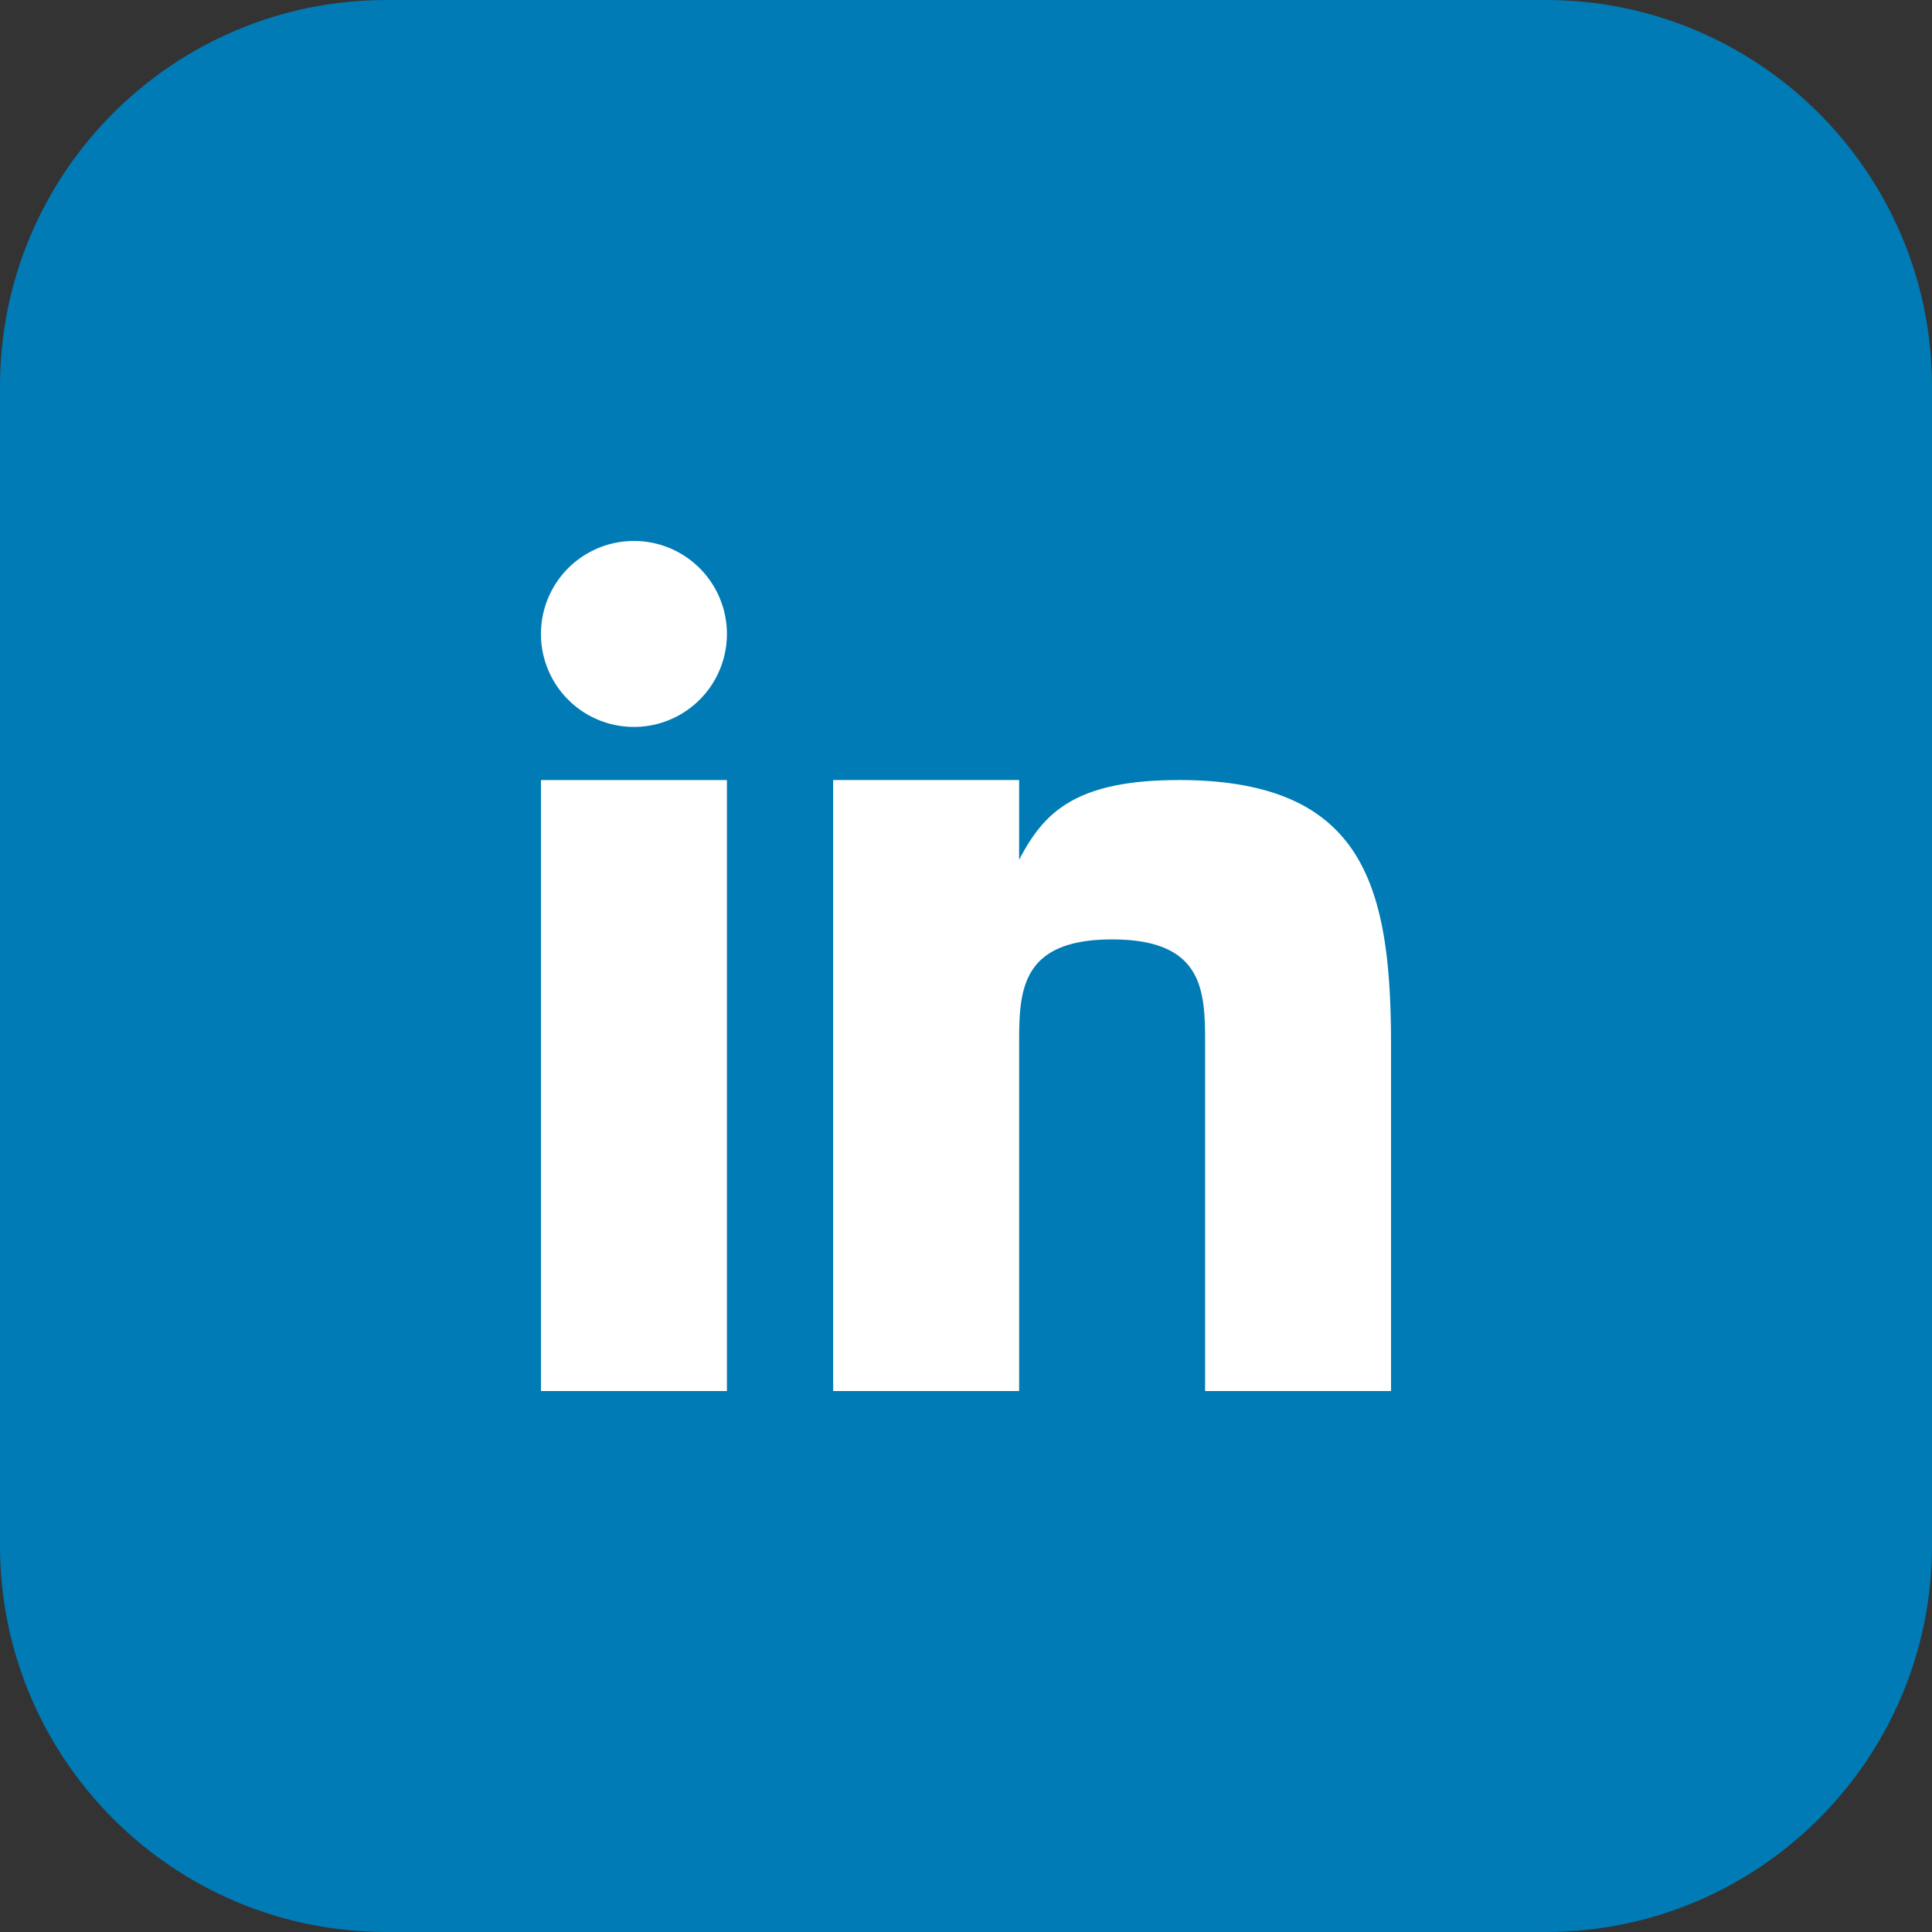
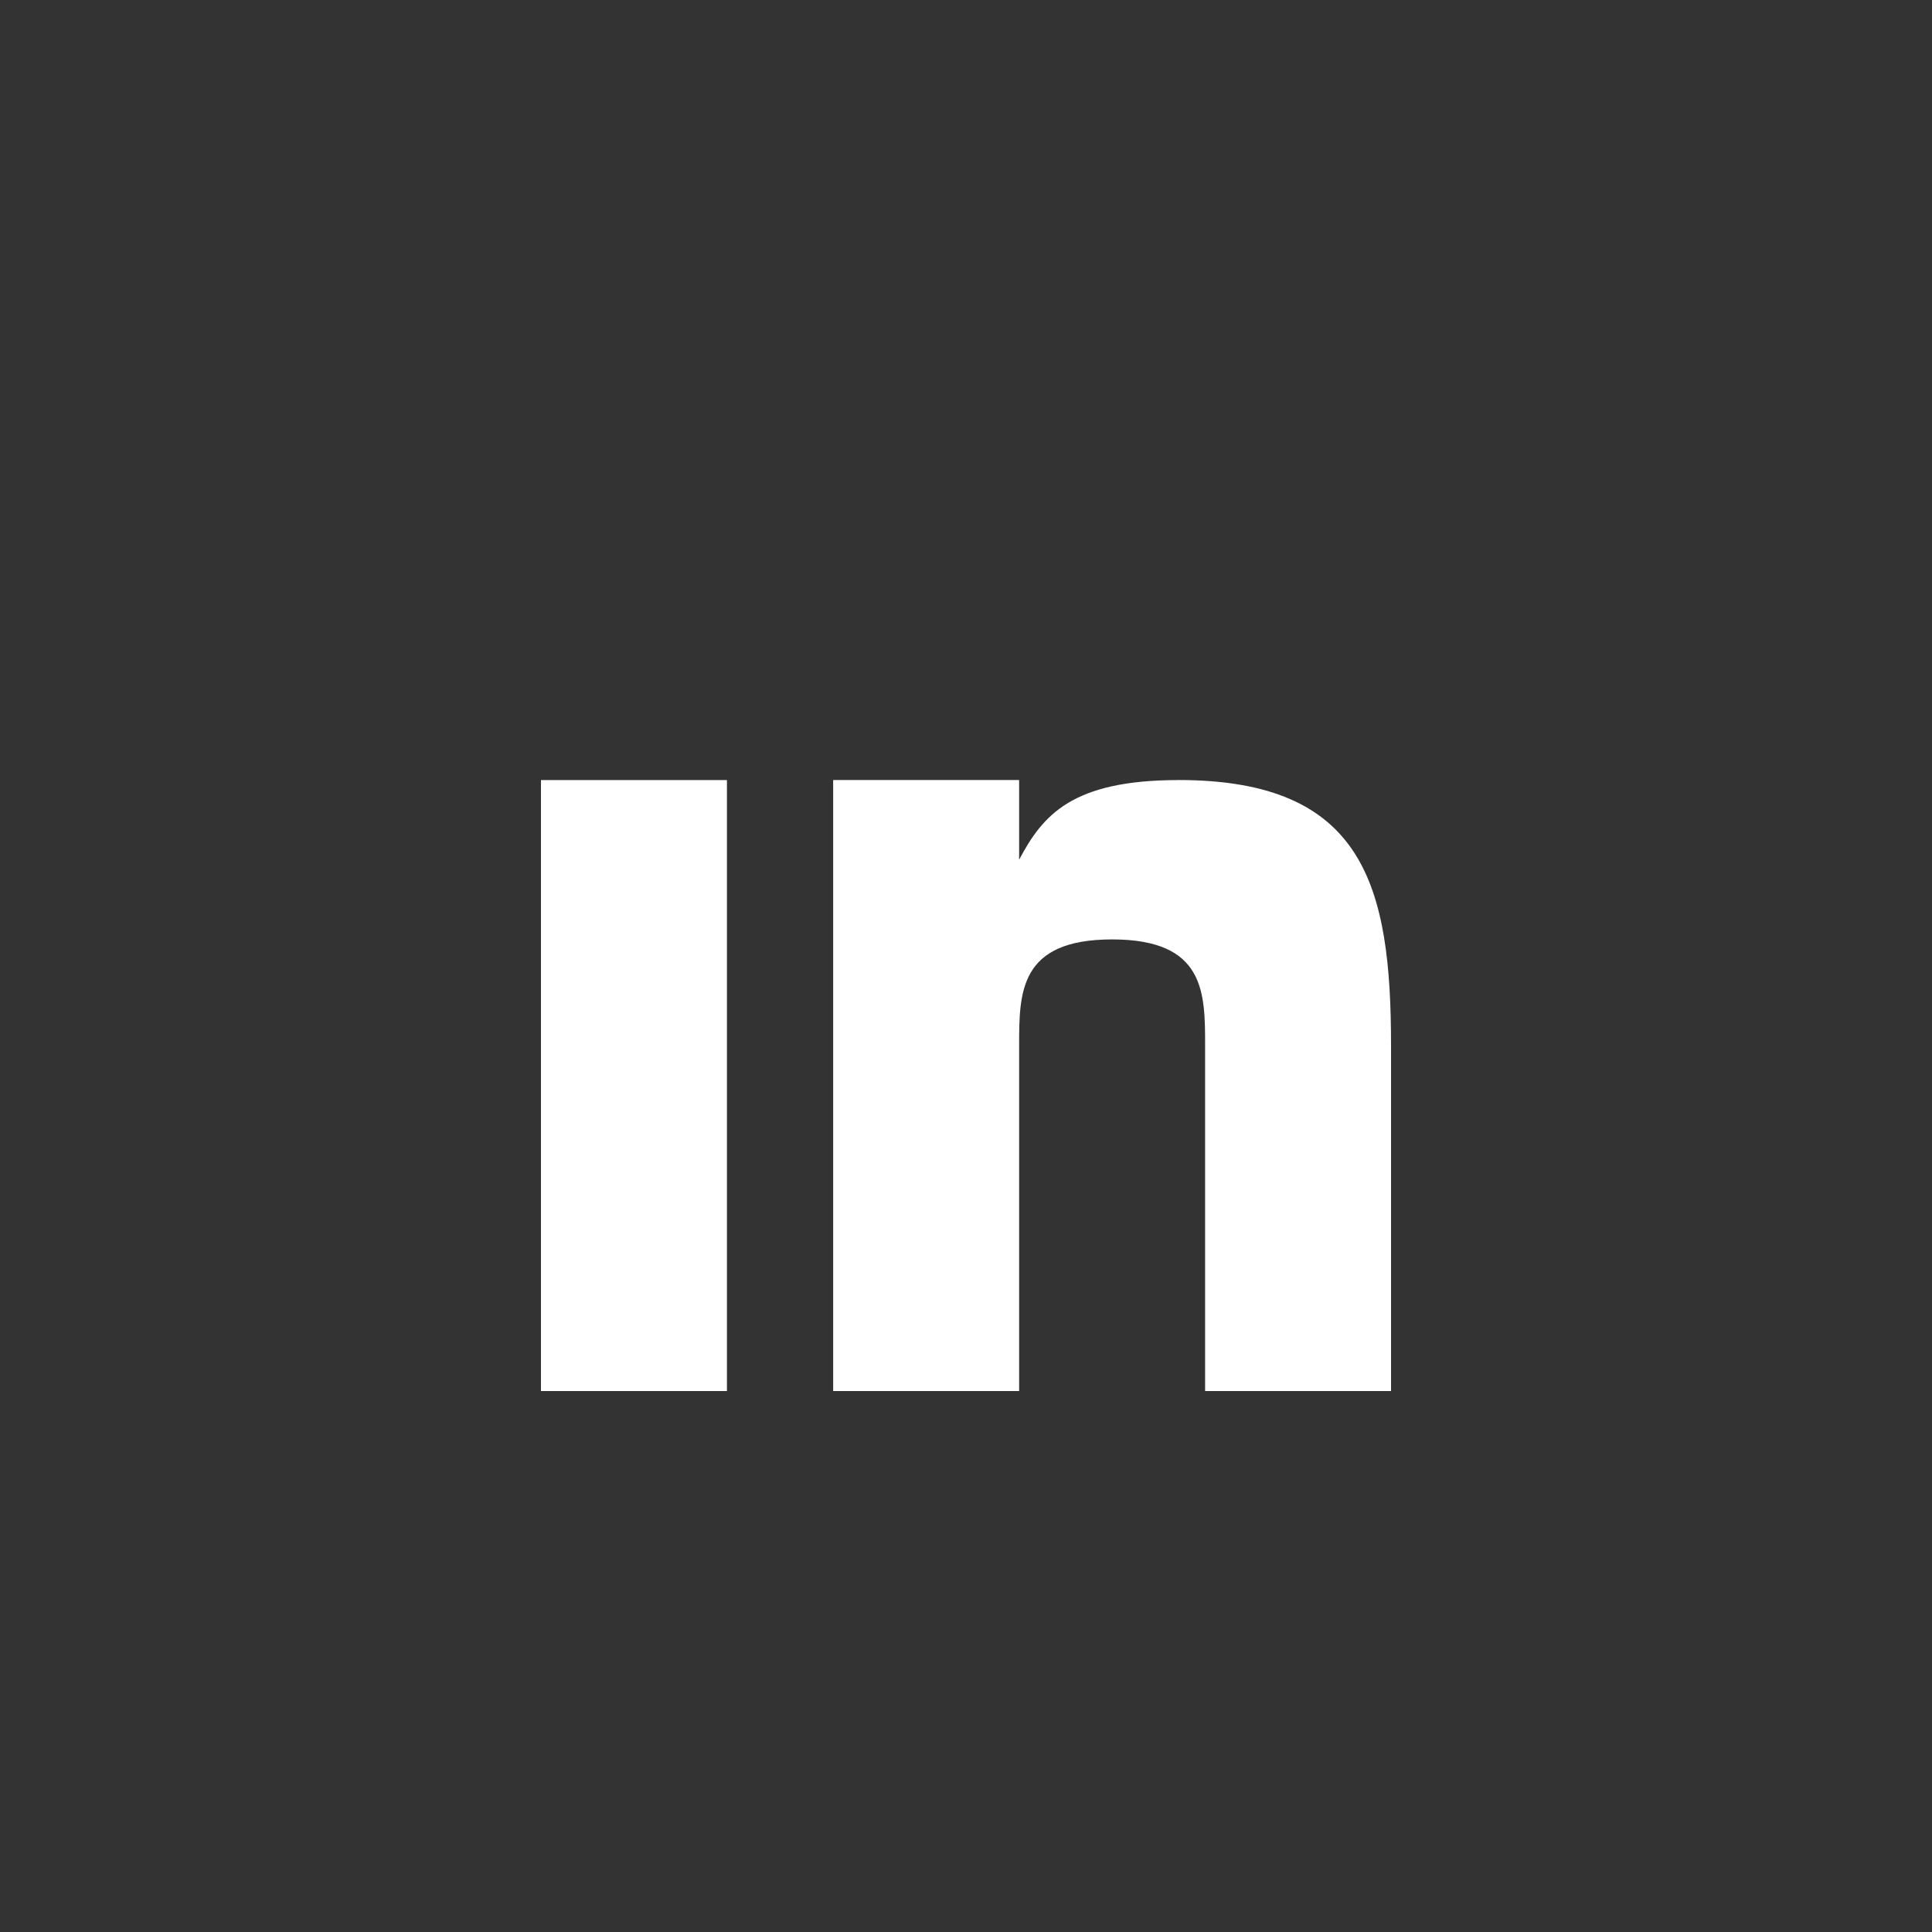
<svg xmlns="http://www.w3.org/2000/svg" width="50" height="50" fill="none">
  <rect width="100%" height="100%" fill="#333333" stroke="none" />
-   <path d="M0 10C0 4.477 4.477 0 10 0h30c5.523 0 10 4.477 10 10v30c0 5.523-4.477 10-10 10H10C4.477 50 0 45.523 0 40V10z" fill="#007BB5" />
-   <path d="M18.813 20.188H14V36h4.813V20.187zm11.689 0c-2.752 0-3.515.902-4.127 2.062v-2.063h-4.813V36h4.813v-8.938c0-1.375 0-2.75 2.406-2.75 2.407 0 2.407 1.375 2.407 2.75V36H36v-8.938c0-4.125-.688-6.875-5.498-6.875zm-14.096-1.375a2.406 2.406 0 100-4.813 2.406 2.406 0 000 4.813z" fill="#fff" />
+   <path d="M18.813 20.188H14V36h4.813V20.187zm11.689 0c-2.752 0-3.515.902-4.127 2.062v-2.063h-4.813V36h4.813v-8.938c0-1.375 0-2.75 2.406-2.75 2.407 0 2.407 1.375 2.407 2.75V36H36v-8.938c0-4.125-.688-6.875-5.498-6.875zm-14.096-1.375z" fill="#fff" />
</svg>